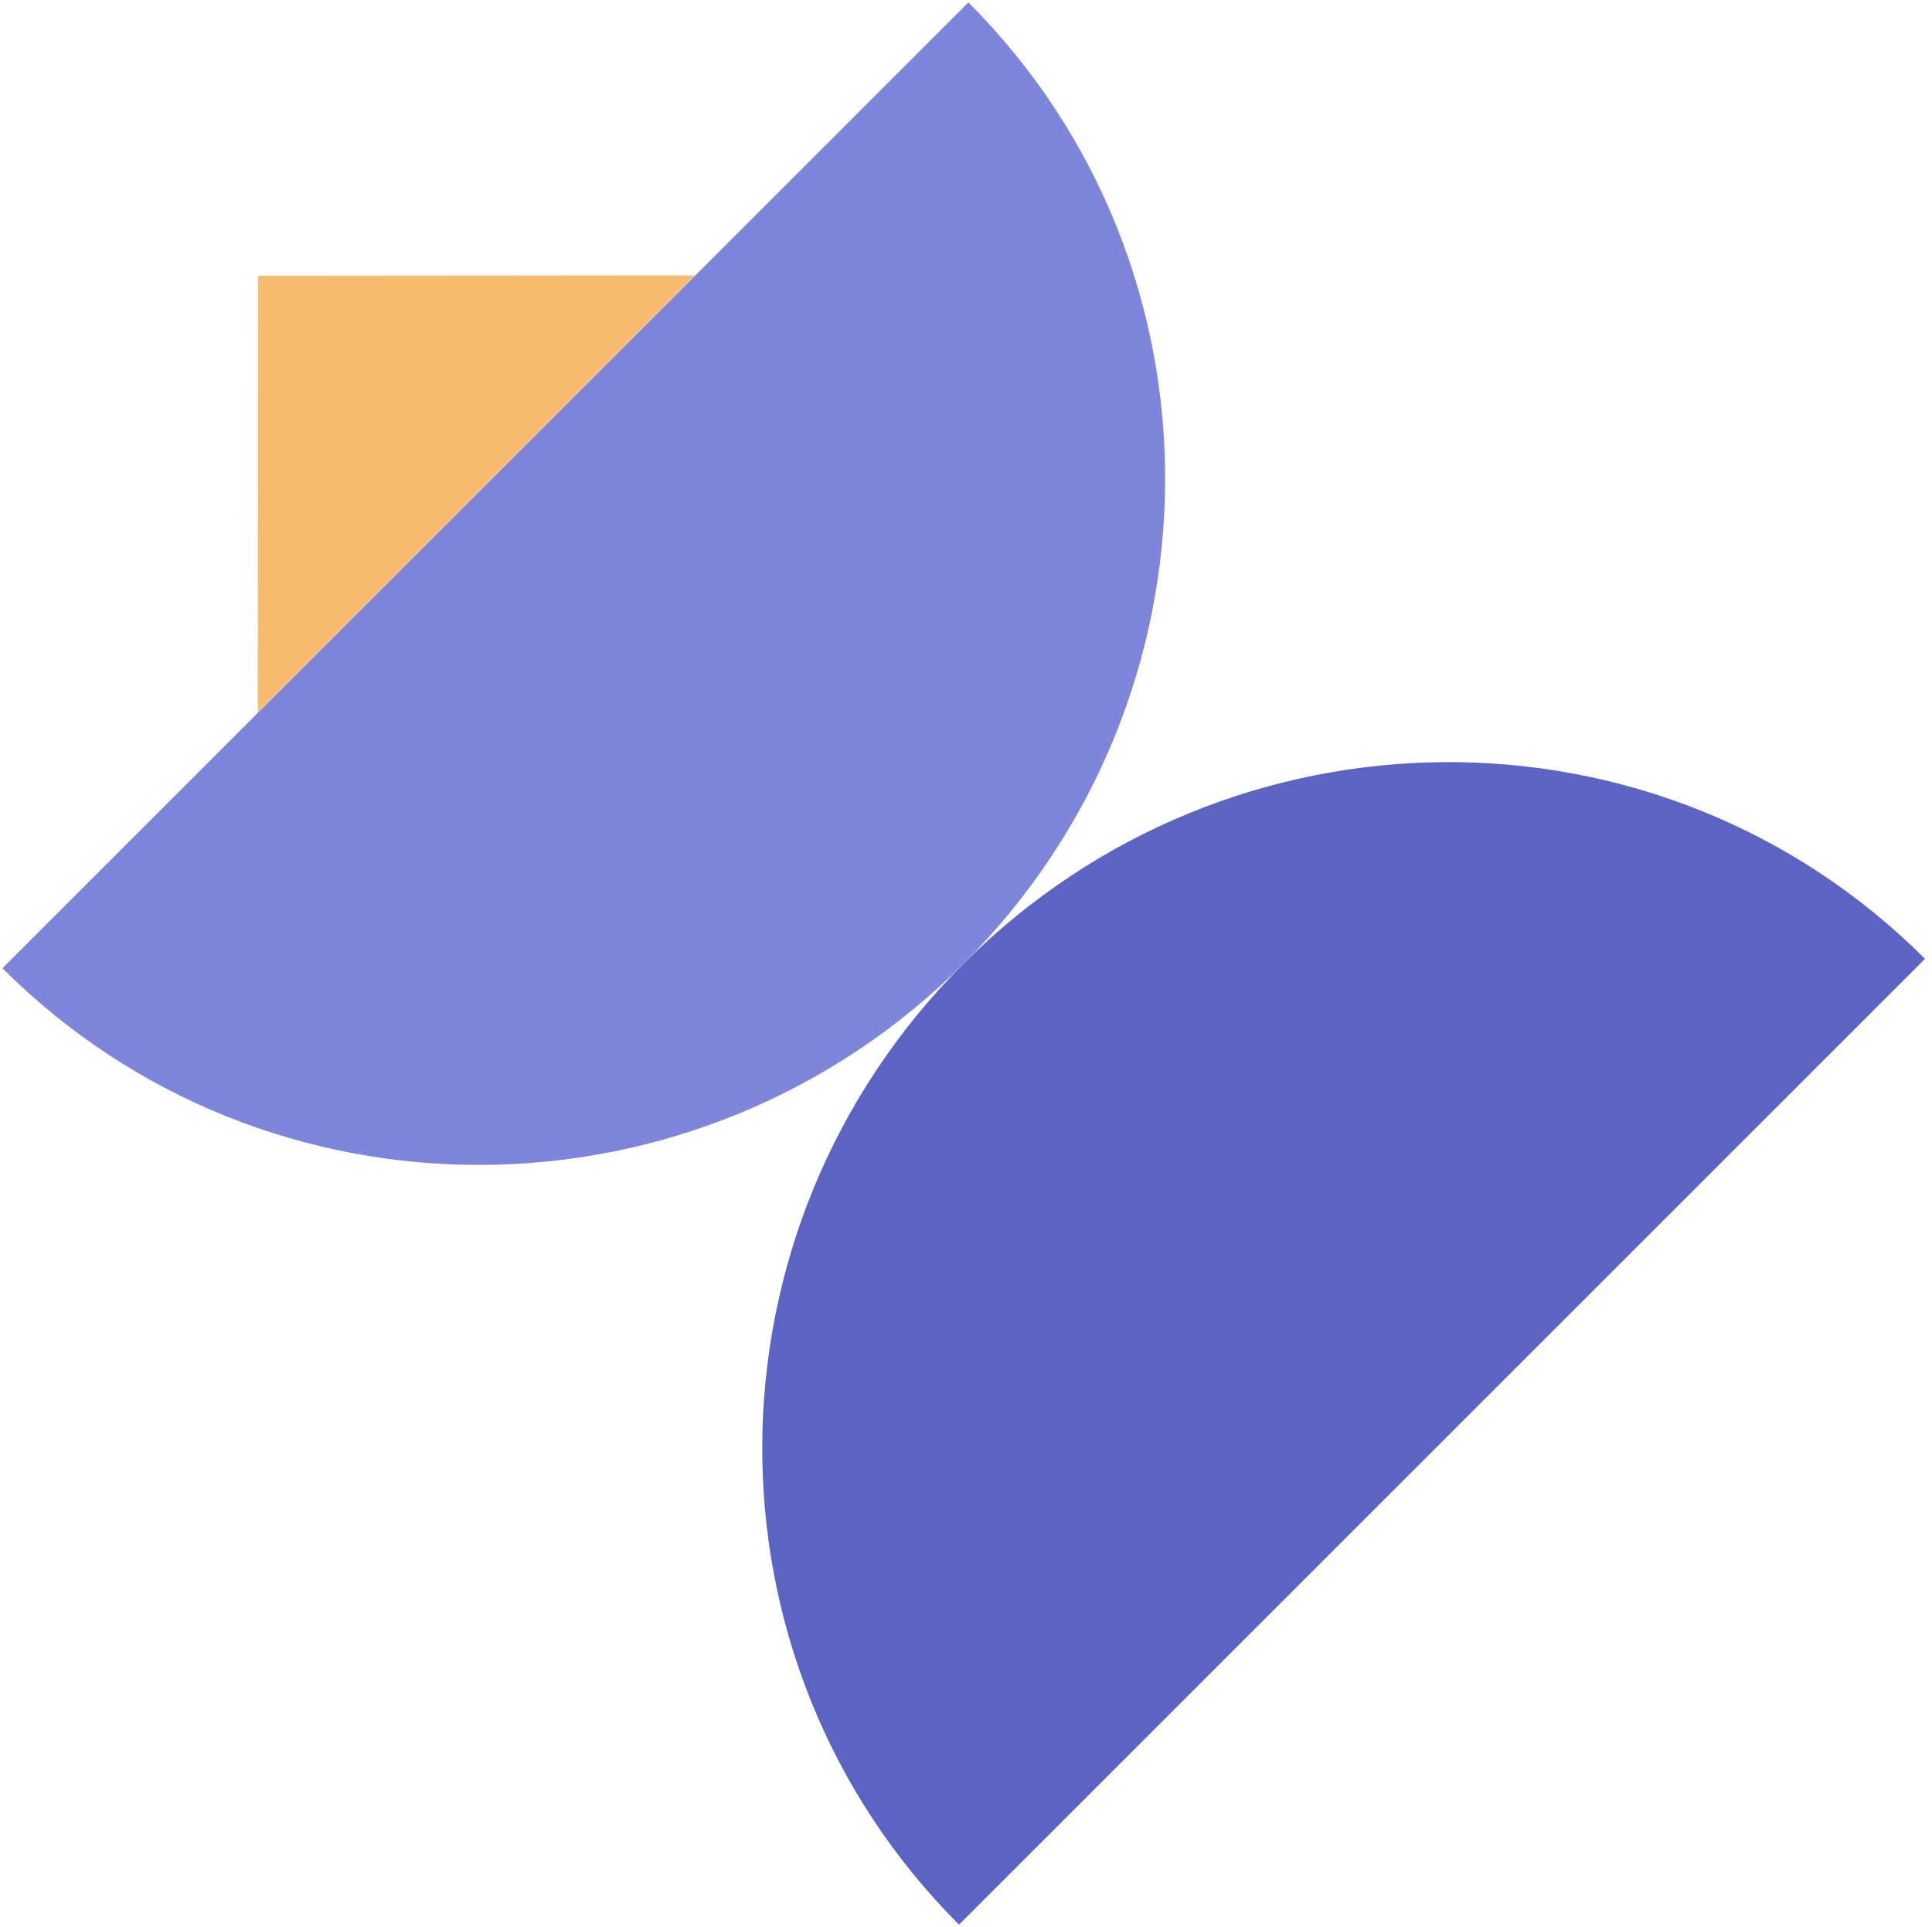
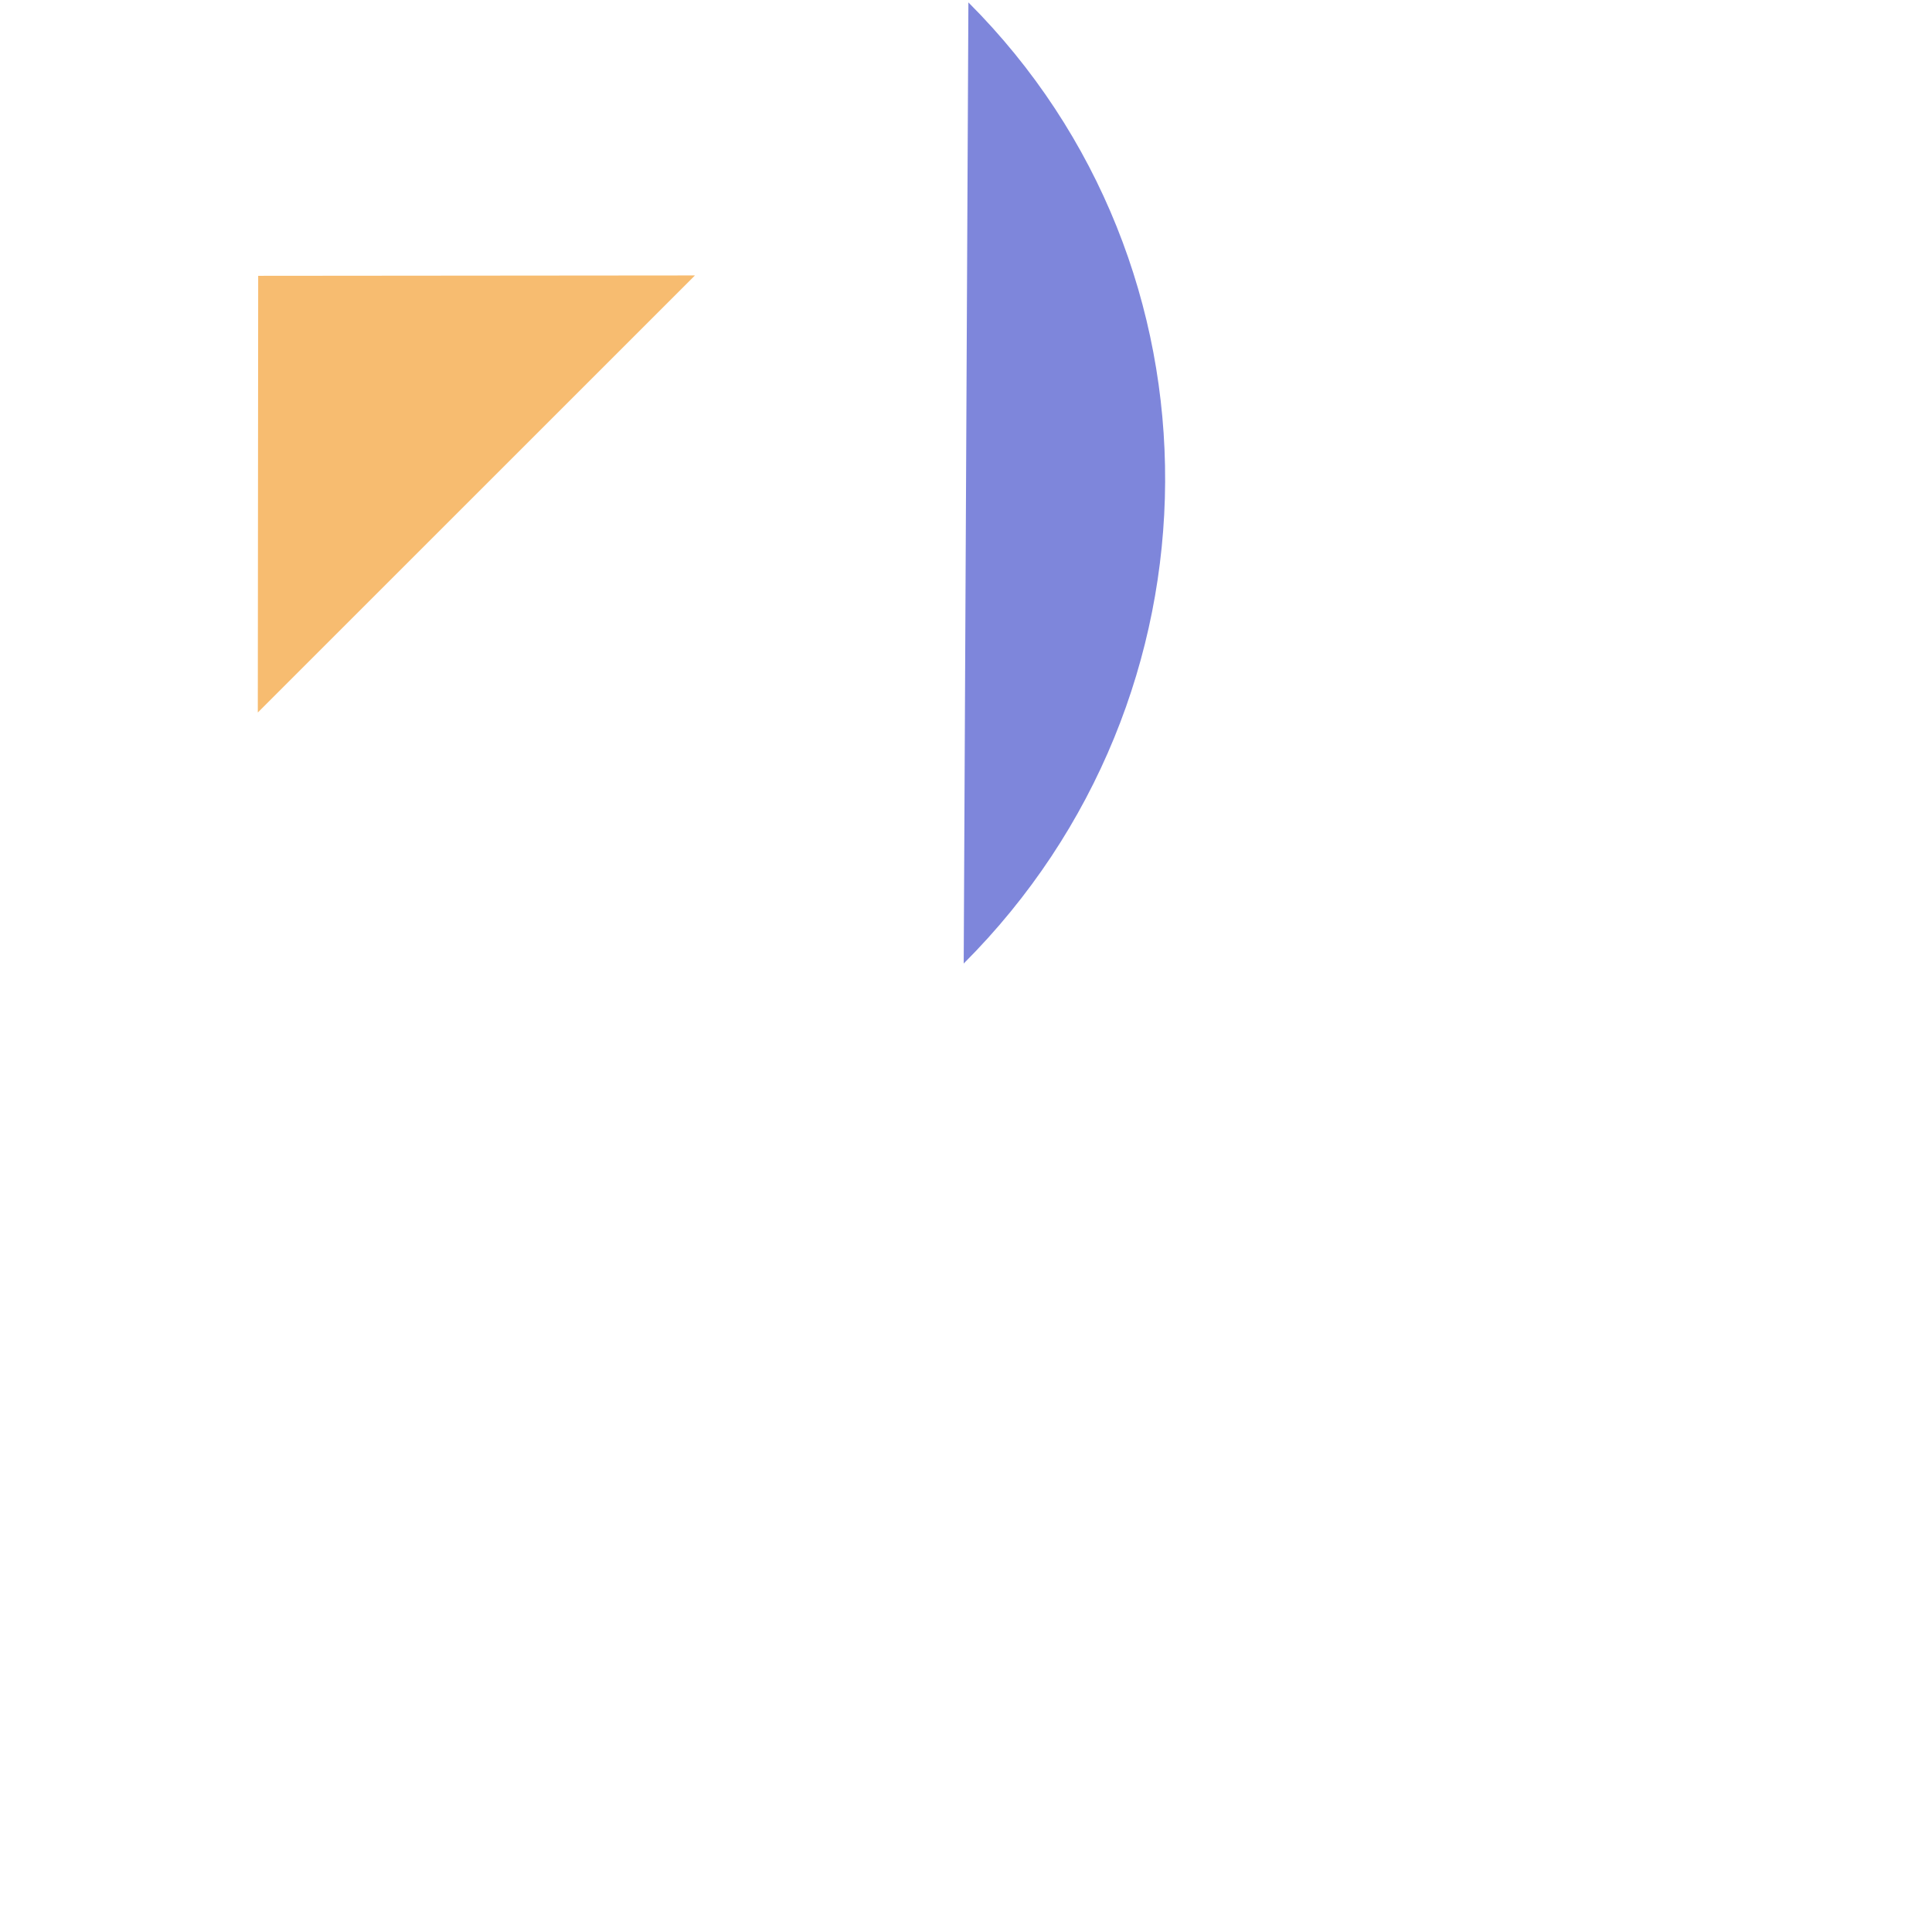
<svg xmlns="http://www.w3.org/2000/svg" width="437px" height="436px" viewBox="0 0 437 436" version="1.1">
  <title>50EF92DF-E26E-475F-8B36-D45A52B008FF</title>
  <g id="services" stroke="none" stroke-width="1" fill="none" fill-rule="evenodd">
    <g id="FIT-Windows-Virtual-Desktop" transform="translate(-964, -167)">
      <g id="windows-virtual-desktop-decorative-shapes" transform="translate(964.387, 167.415)">
        <g id="yellow-triangle" transform="translate(107.285, 111.5) rotate(-315) translate(-107.285, -111.5) translate(37.285, 41)" fill="#F7BC70">
          <polygon id="Rectangle" transform="translate(69.941, 70.328) rotate(-45) translate(-69.941, -70.328) " points="20.588 20.975 119.381 20.889 20.501 119.768" />
        </g>
-         <path d="M426.187,348.16 C426.187,263.66 357.015,195.16 271.687,195.16 C186.359,195.16 117.187,263.66 117.187,348.16 L426.187,348.16 Z" id="mid-blue-semi-circle" fill="#5B64C2" transform="translate(271.687, 271.66) scale(-1, 1) rotate(-315) translate(-271.687, -271.66) " />
-         <path d="M318,239.972 C318,155.473 248.828,86.972 163.5,86.972 C78.172,86.972 9,155.473 9,239.972 L318,239.972 Z" id="light-blue-semi-circle" fill="#7E86DB" transform="translate(163.5, 163.472) scale(-1, 1) rotate(-135) translate(-163.5, -163.472) " />
+         <path d="M318,239.972 C318,155.473 248.828,86.972 163.5,86.972 L318,239.972 Z" id="light-blue-semi-circle" fill="#7E86DB" transform="translate(163.5, 163.472) scale(-1, 1) rotate(-135) translate(-163.5, -163.472) " />
      </g>
    </g>
  </g>
</svg>